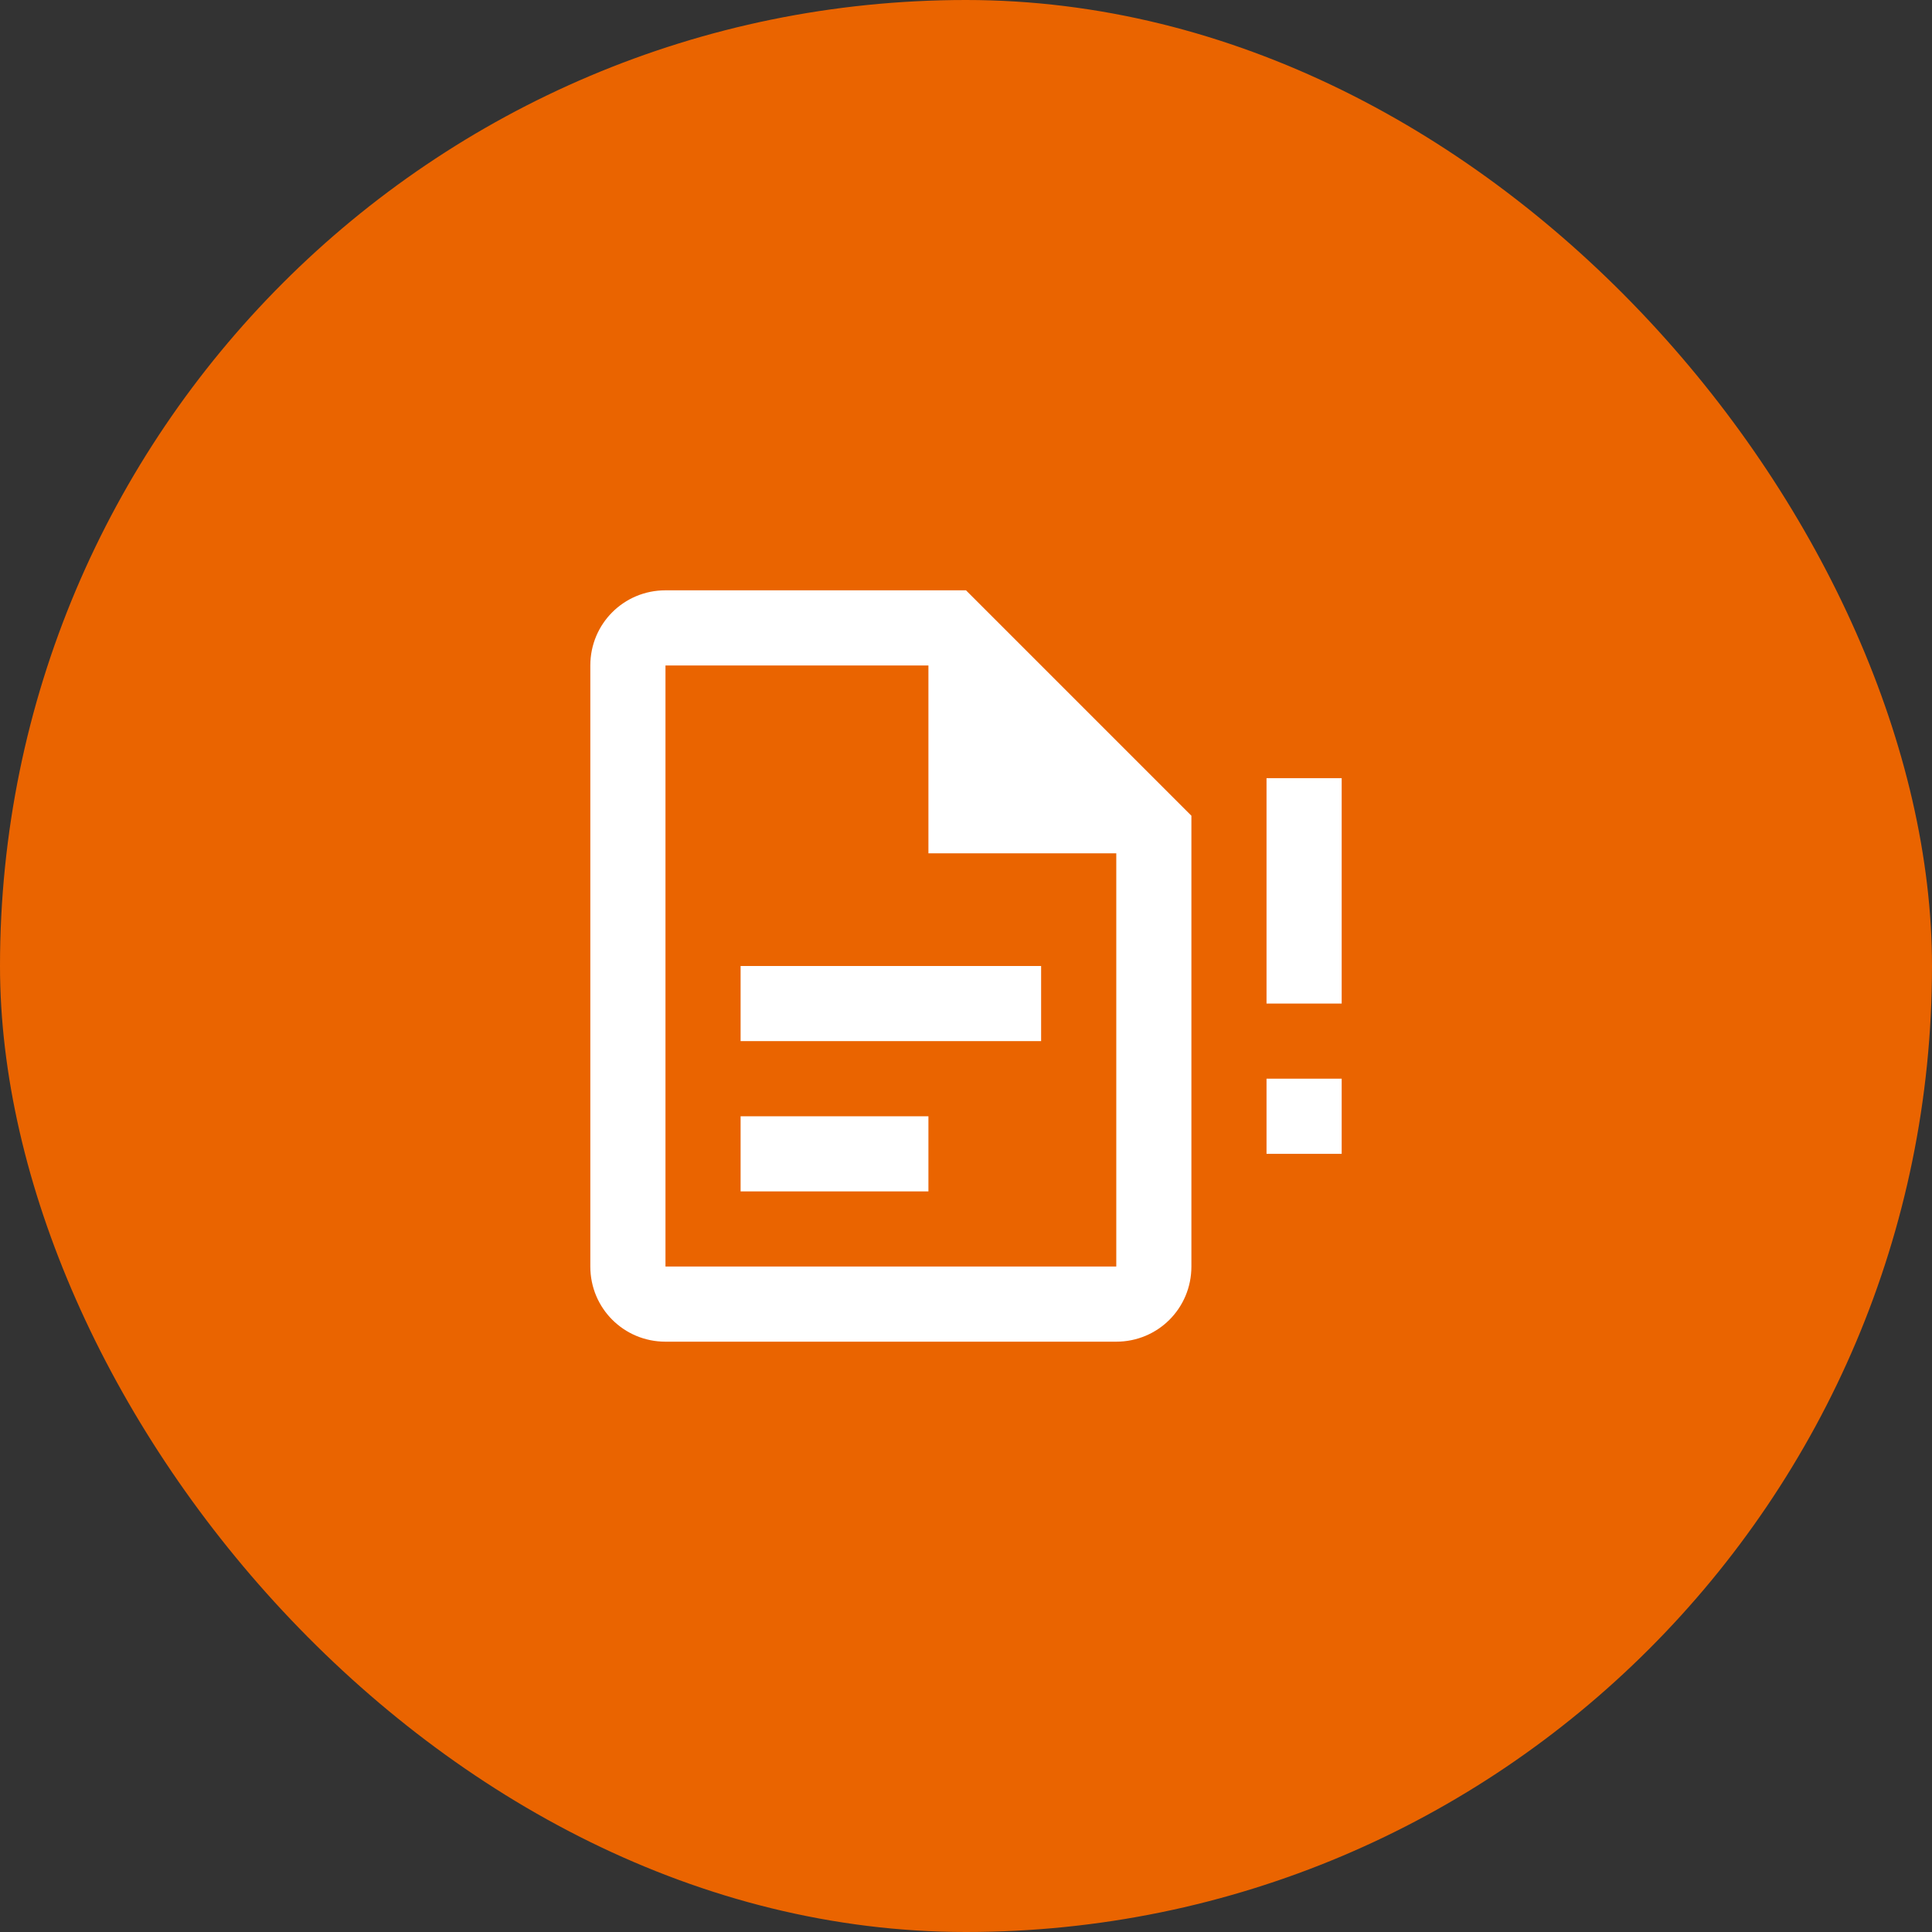
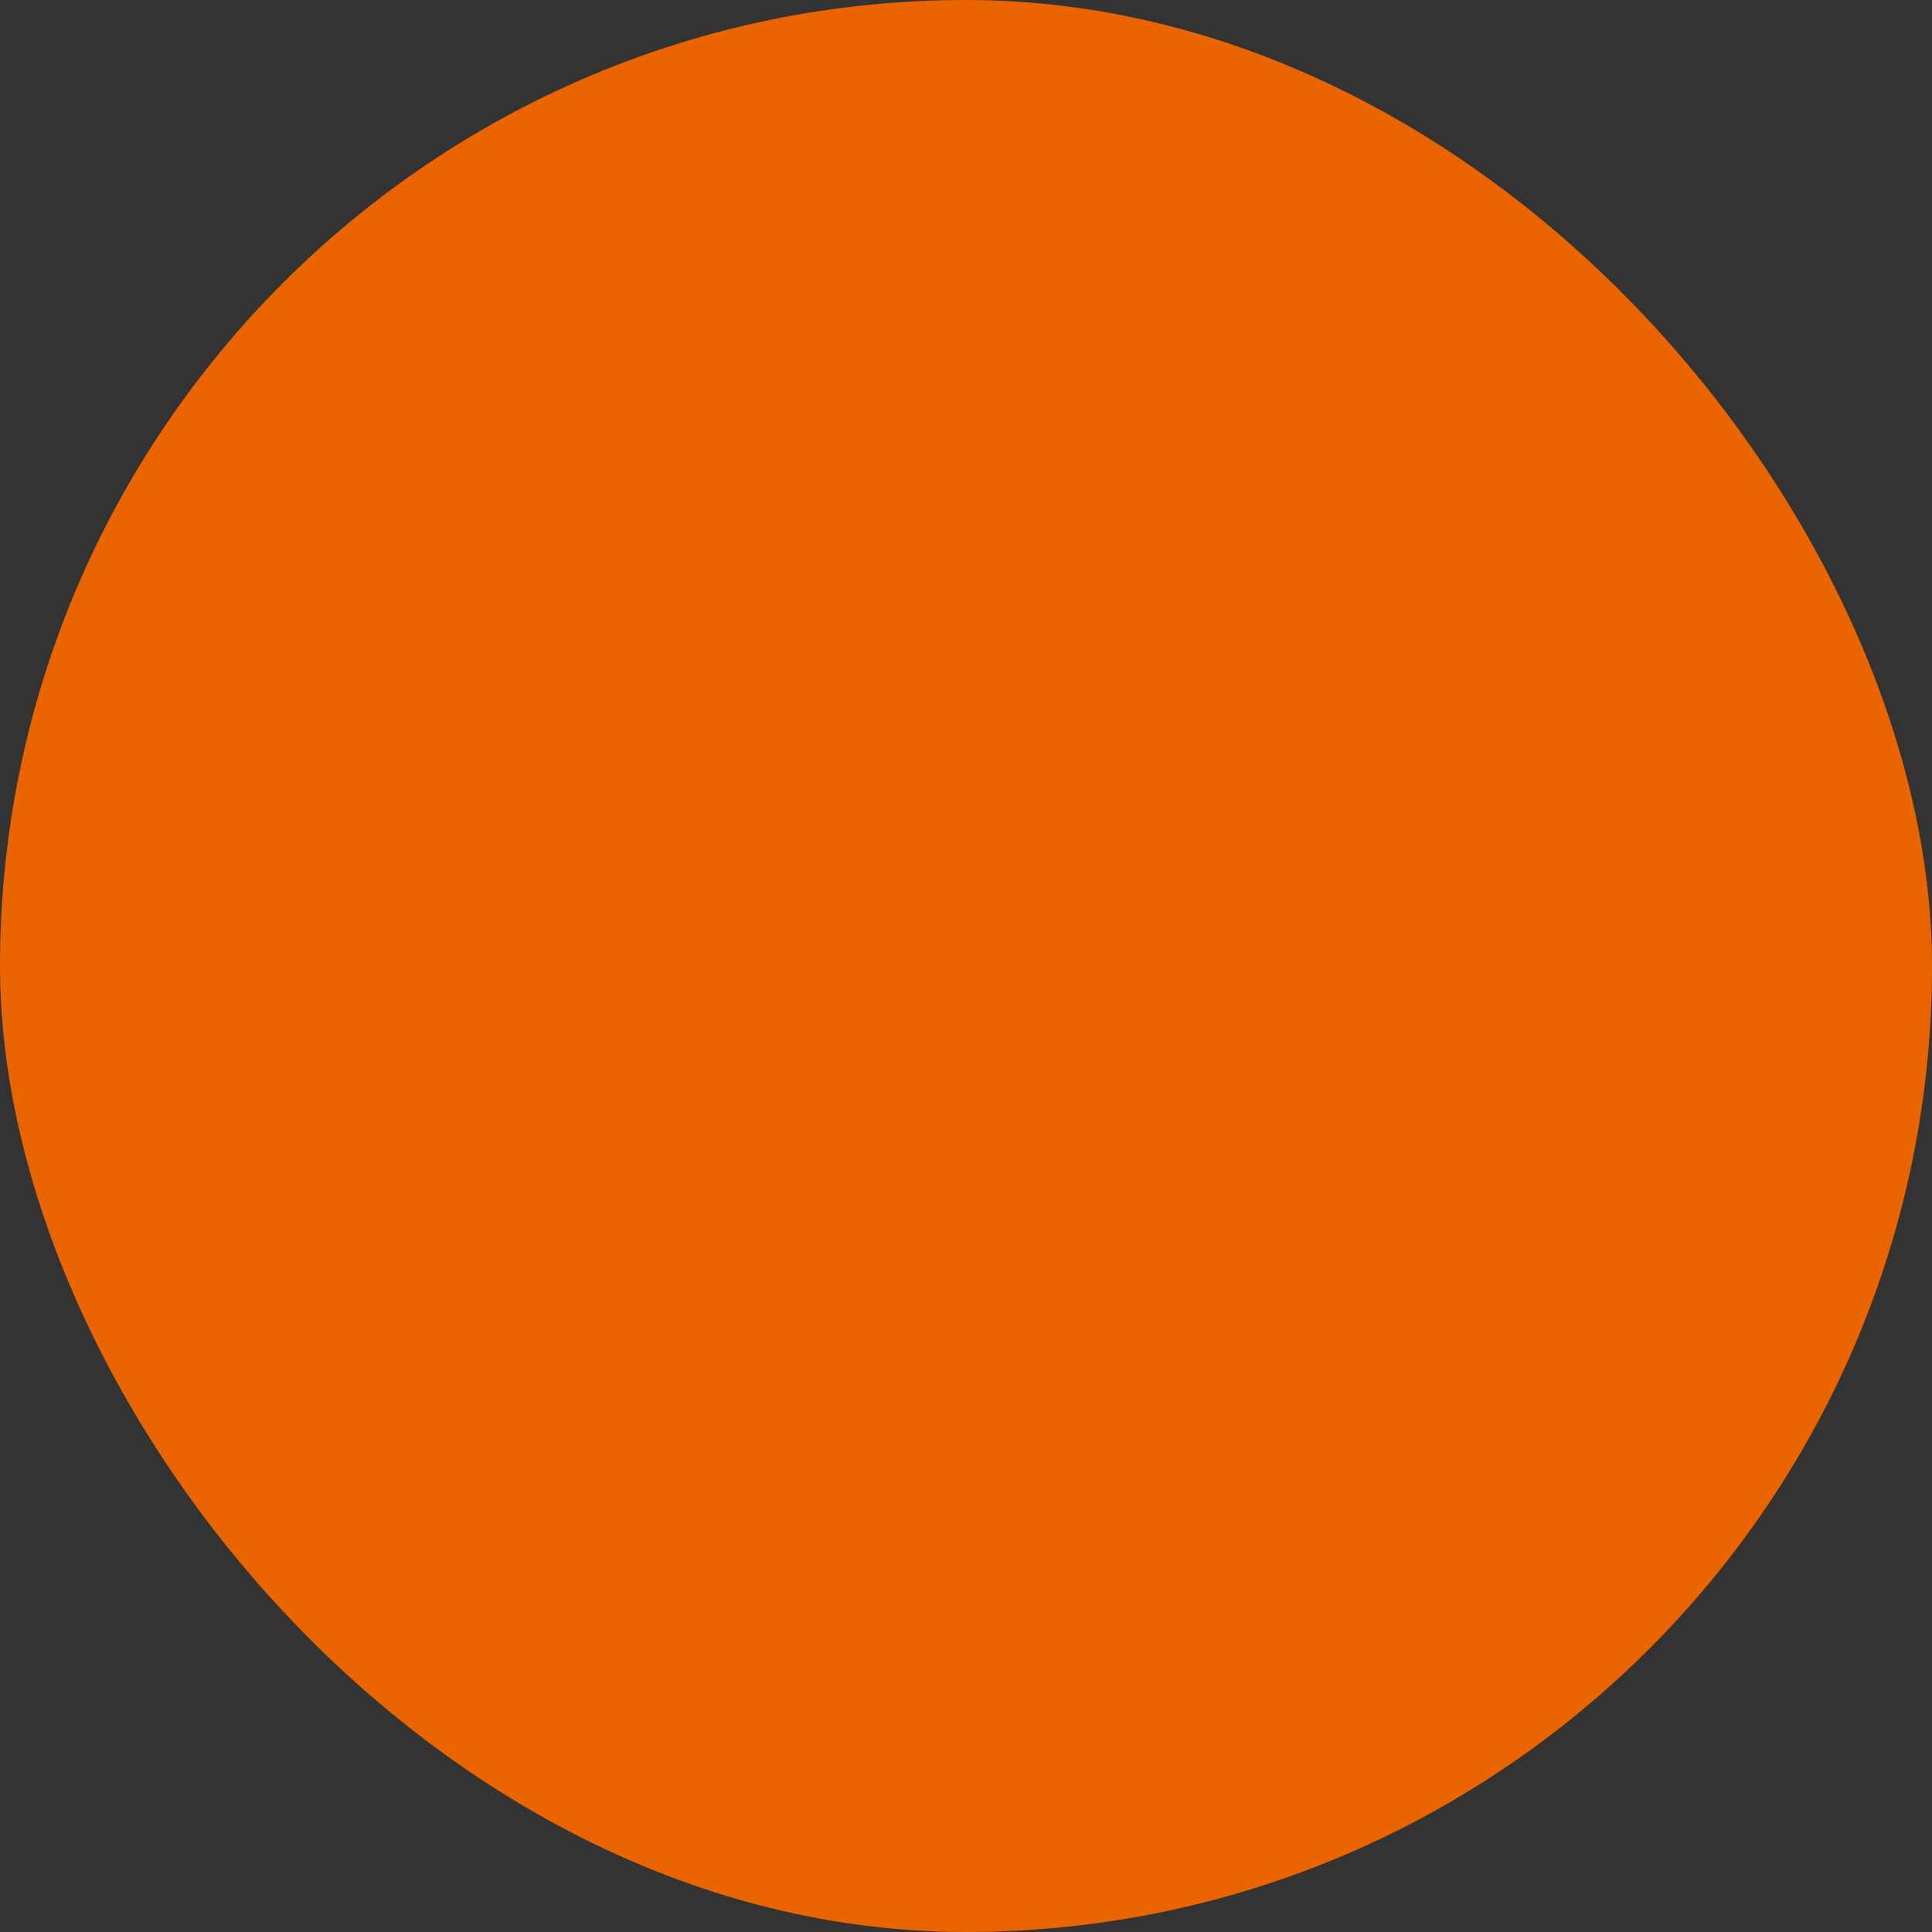
<svg xmlns="http://www.w3.org/2000/svg" width="60" height="60" viewBox="0 0 60 60" fill="none">
  <rect x="0" y="0" width="60" height="60" fill="#333333" stroke="none" />
  <rect width="60" height="60" rx="30" fill="#EA6400" />
  <g clip-path="url(#clip0_3267_410)">
-     <path d="M39.333 35.833H41.667V33.5H39.333V35.833ZM39.333 24.167V31.167H41.667V24.167M23 34.667H28.833V37H23M23 30H32.333V32.333H23M20.667 18.333C19.372 18.333 18.333 19.372 18.333 20.667V39.333C18.333 40.628 19.372 41.667 20.667 41.667H34.667C35.962 41.667 37 40.628 37 39.333V25.333L30 18.333M20.667 20.667H28.833V26.5H34.667V39.333H20.667V20.667Z" fill="white" />
-   </g>
+     </g>
  <defs>
    <clipPath id="clip0_3267_410">
      <rect width="28" height="28" fill="white" transform="translate(16 16)" />
    </clipPath>
  </defs>
</svg>